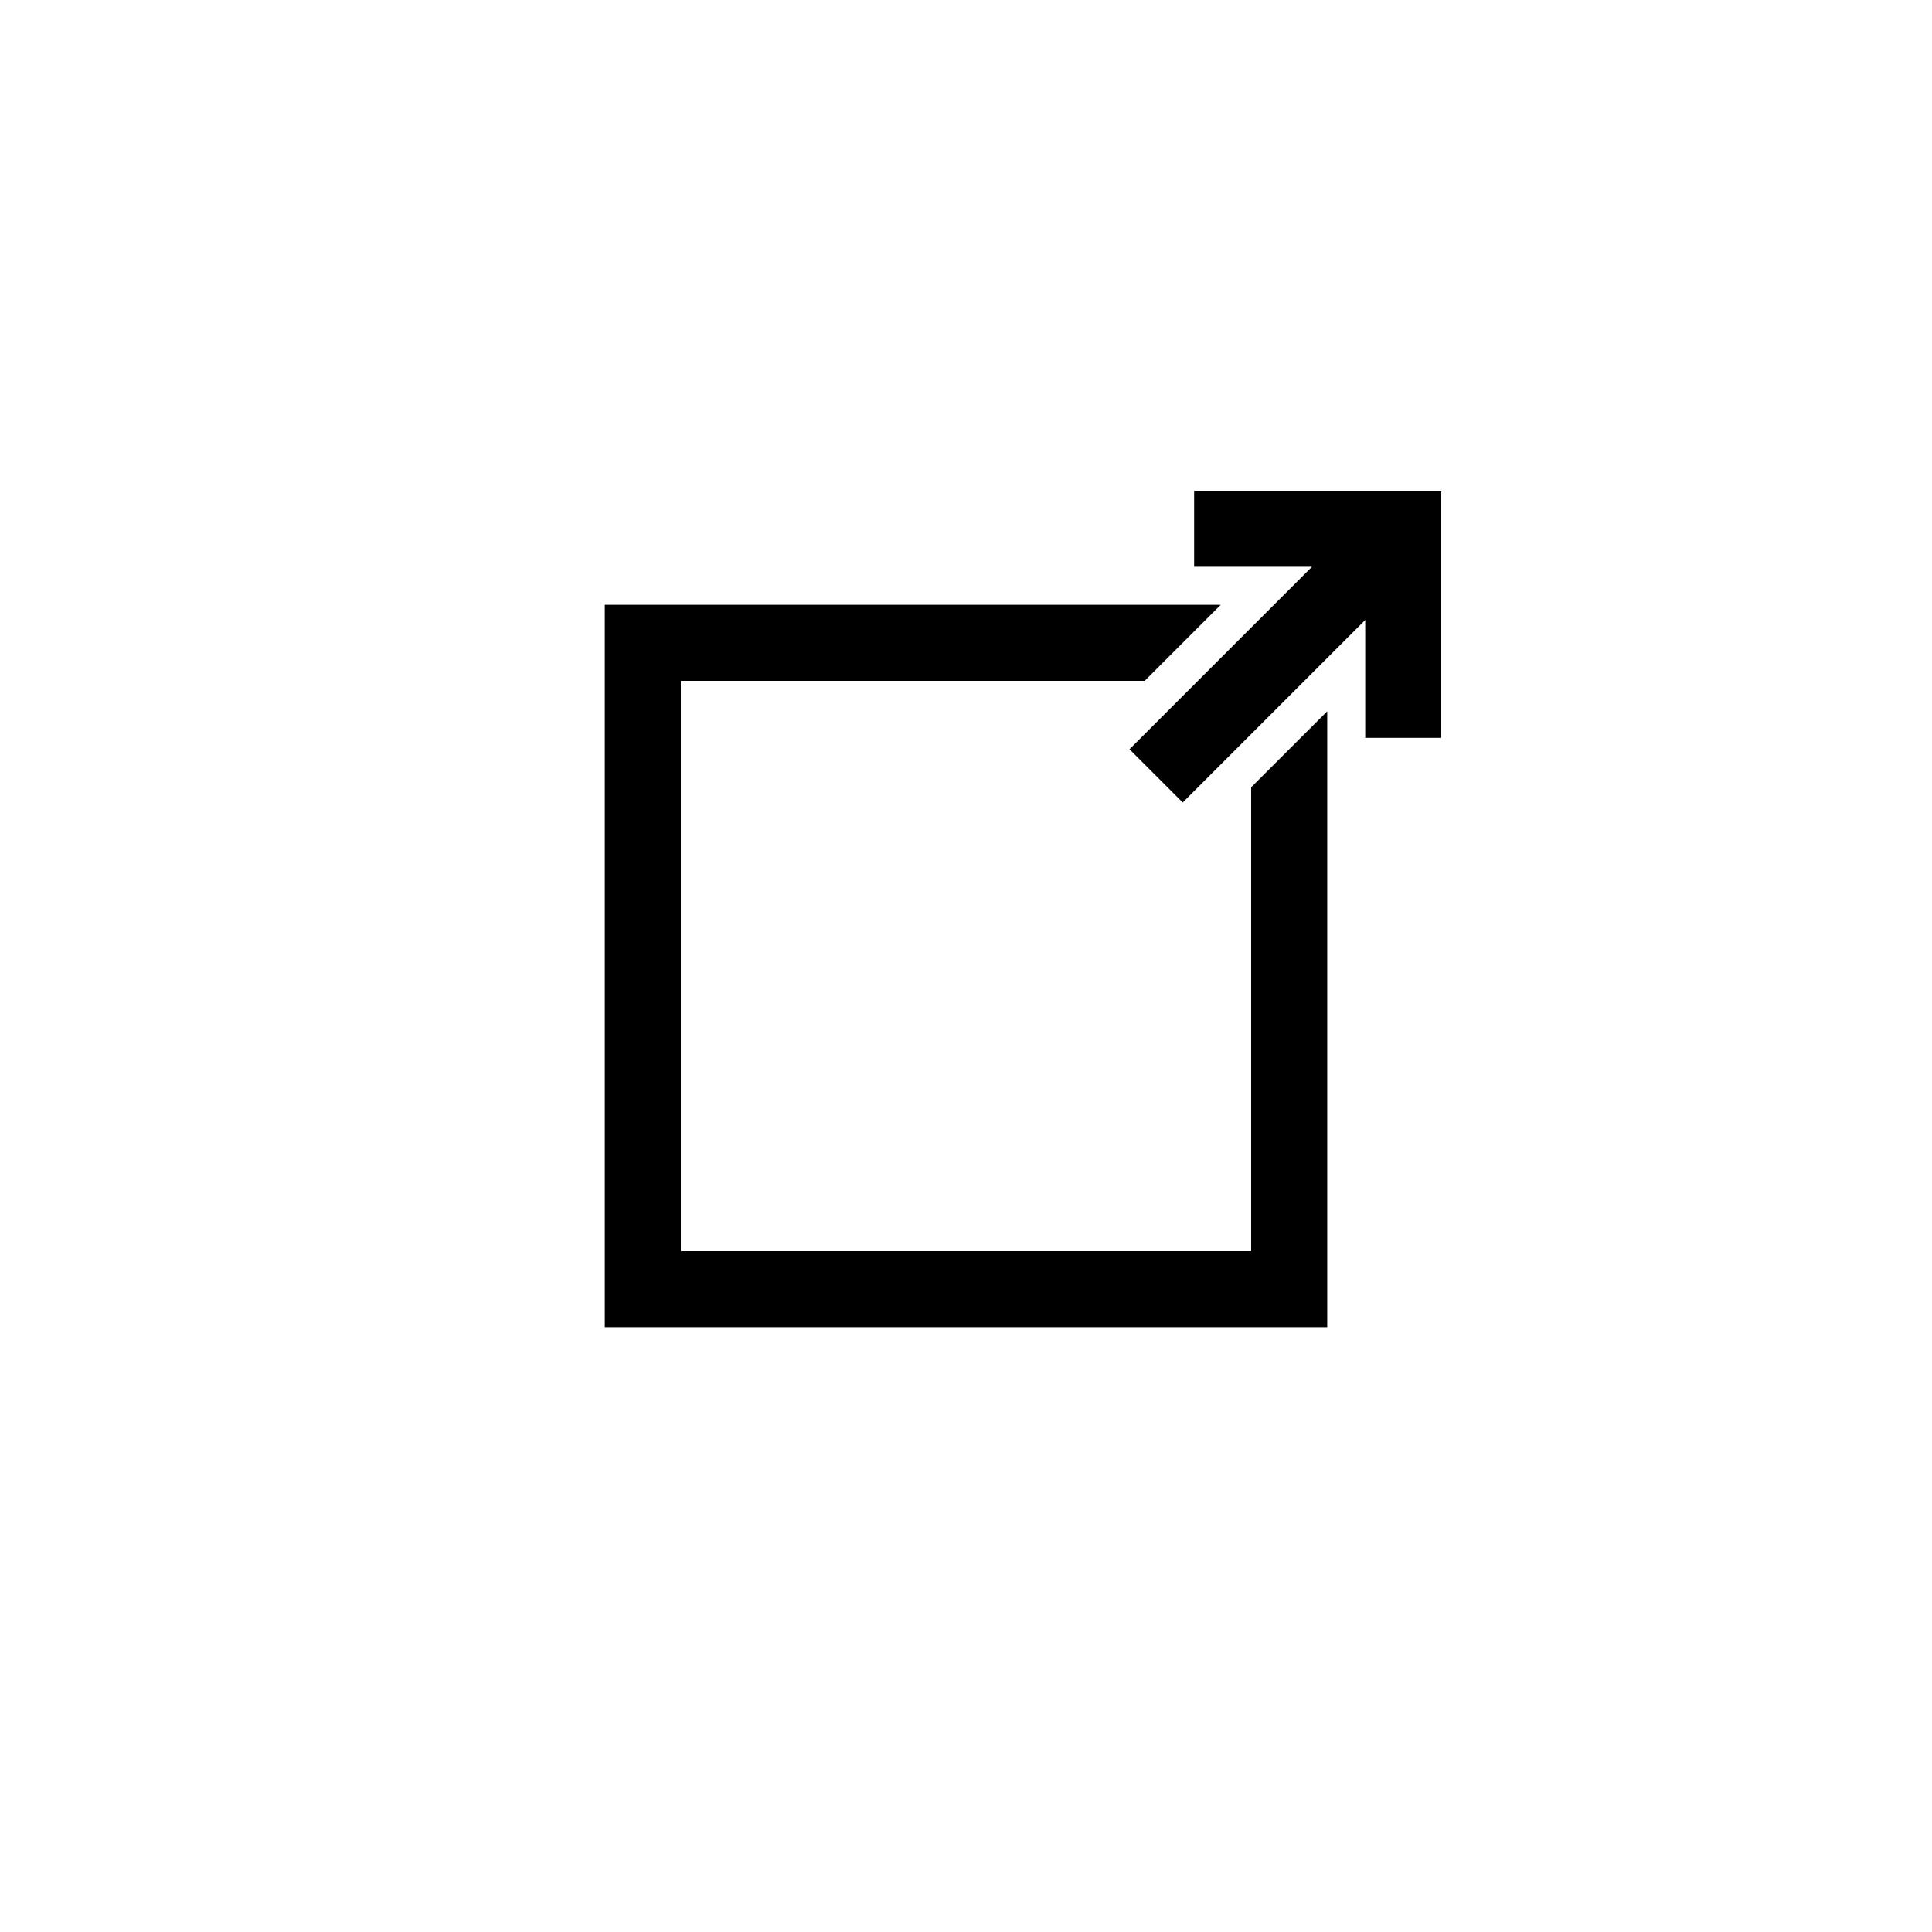
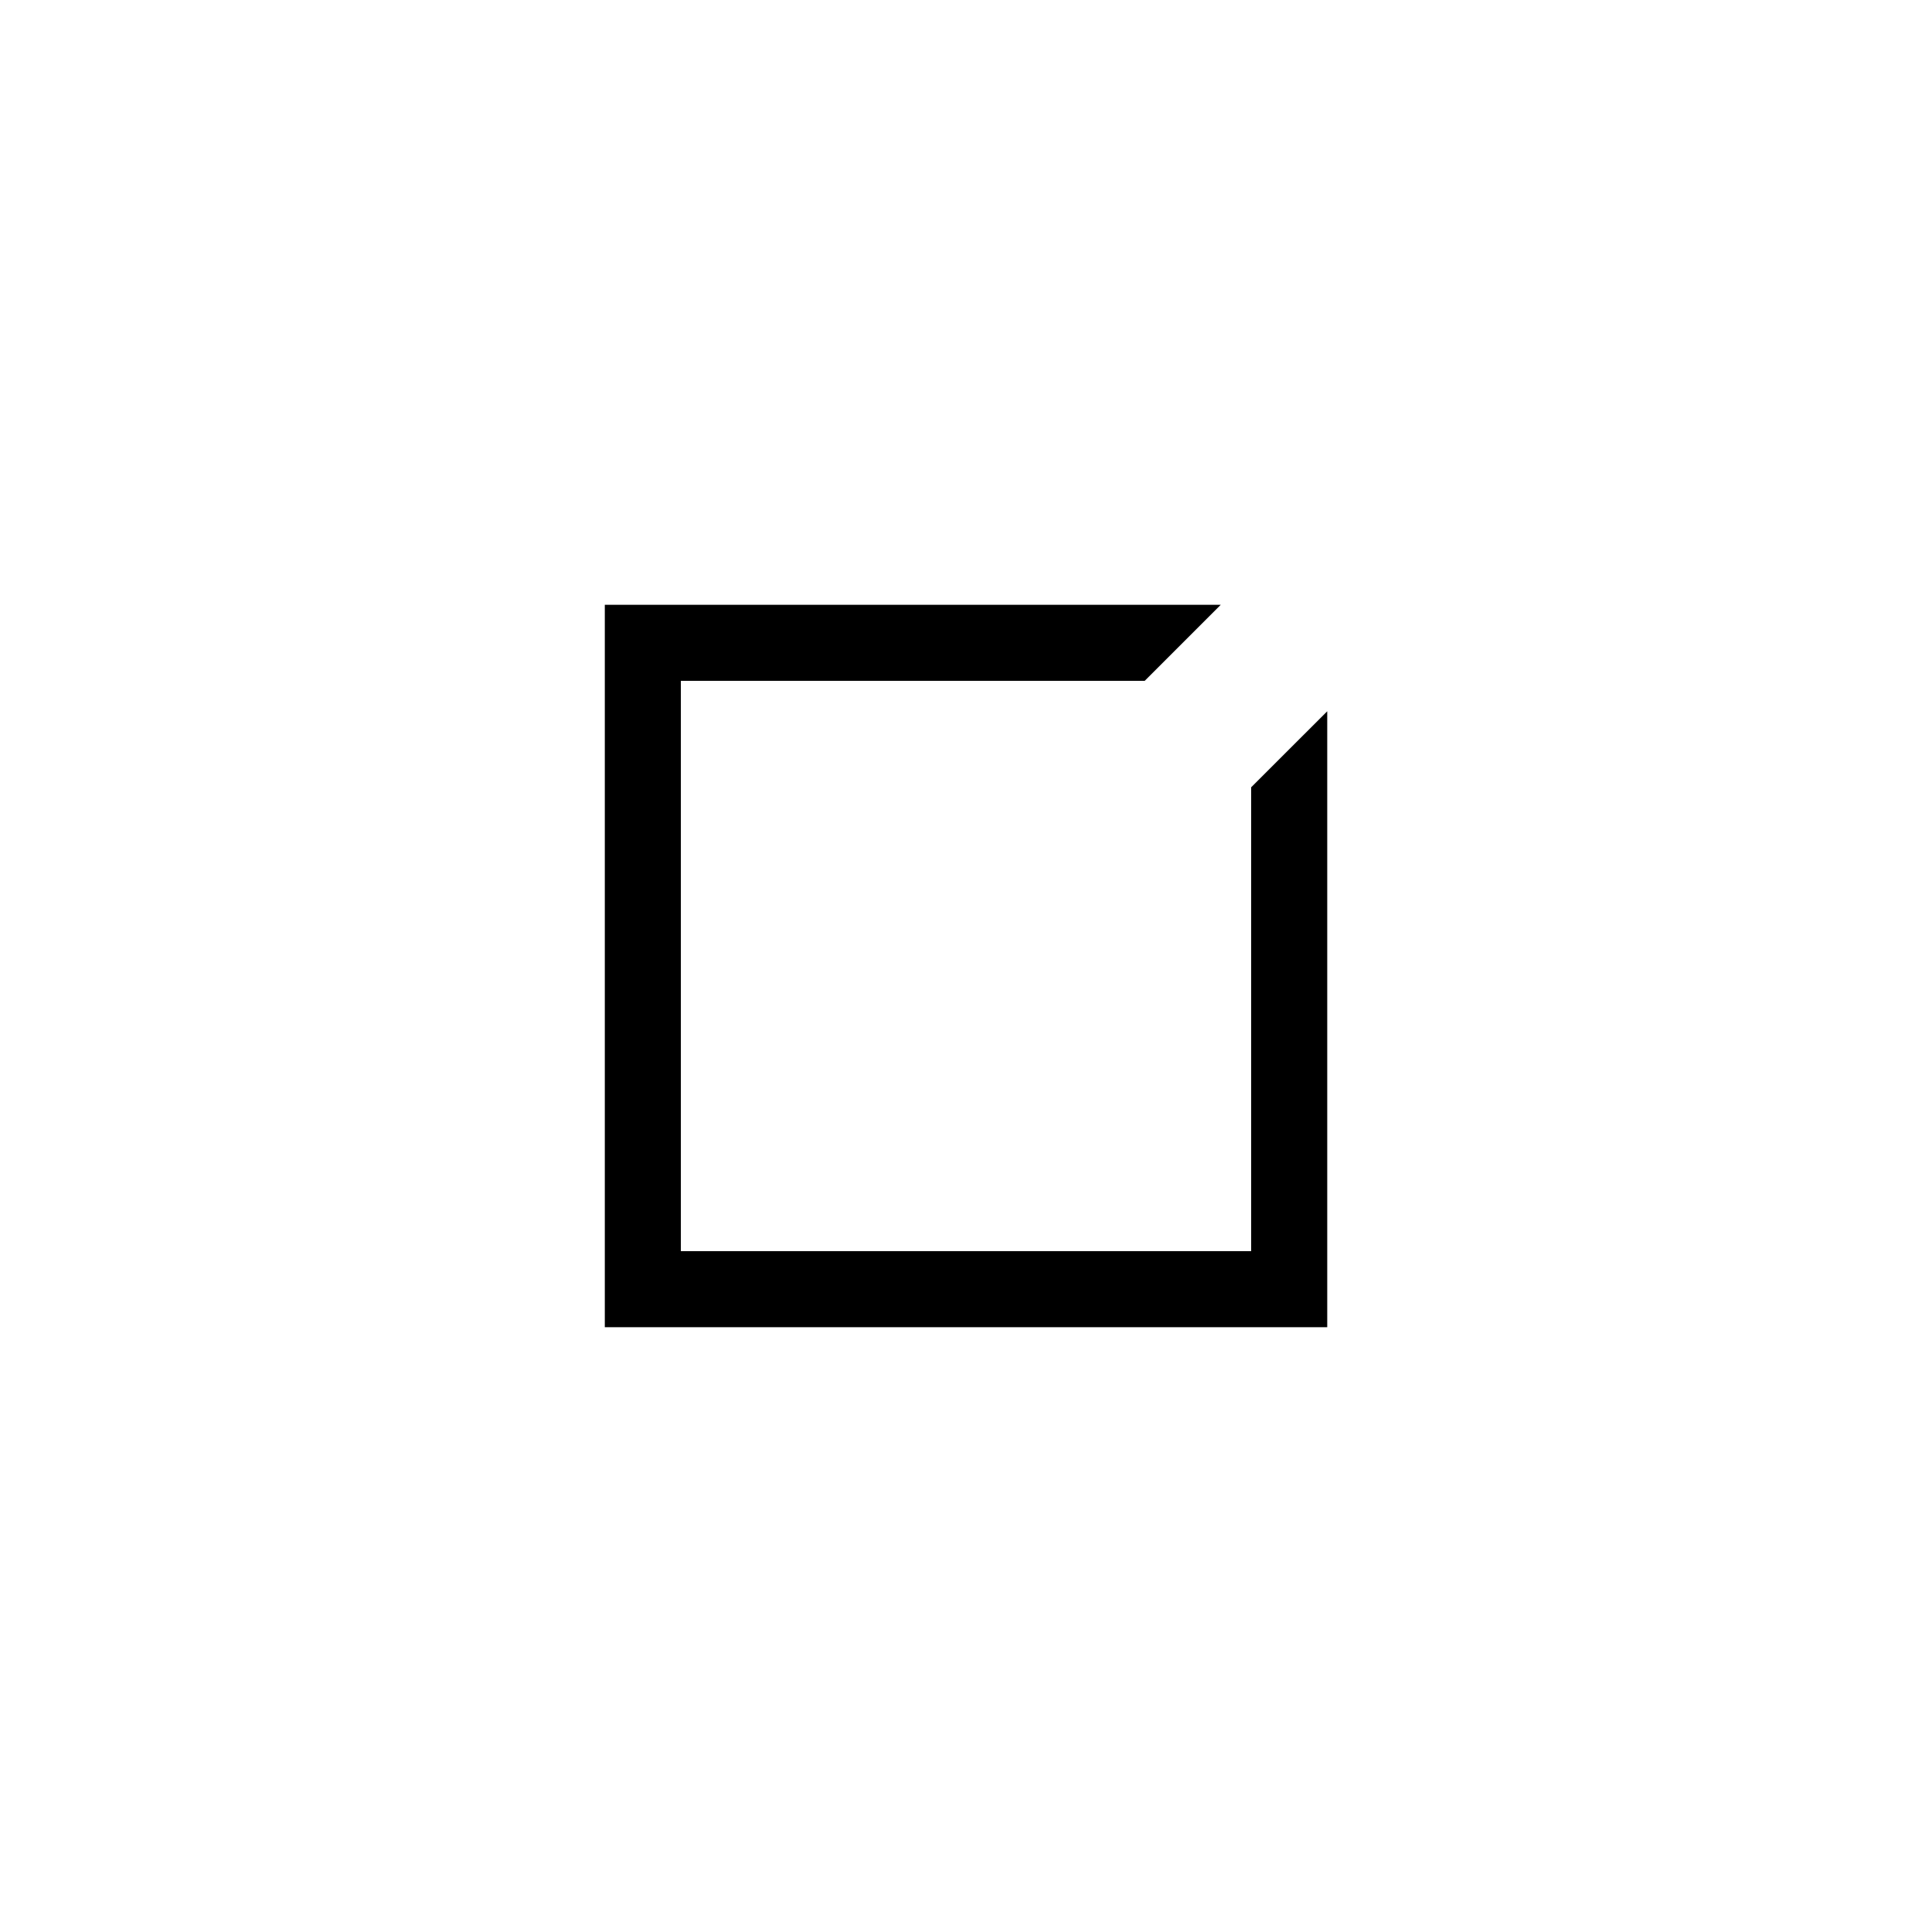
<svg xmlns="http://www.w3.org/2000/svg" fill="#000000" width="800px" height="800px" version="1.1" viewBox="144 144 512 512">
  <g>
-     <path d="m460.46 274.05v20.152h31.234l-48.367 48.363 14.109 14.109 48.363-48.367v31.238h20.152v-65.496z" />
    <path d="m475.57 352.64v122.93h-151.14v-151.14h122.93l20.152-20.152h-163.23v191.45h191.45v-163.23z" />
  </g>
</svg>